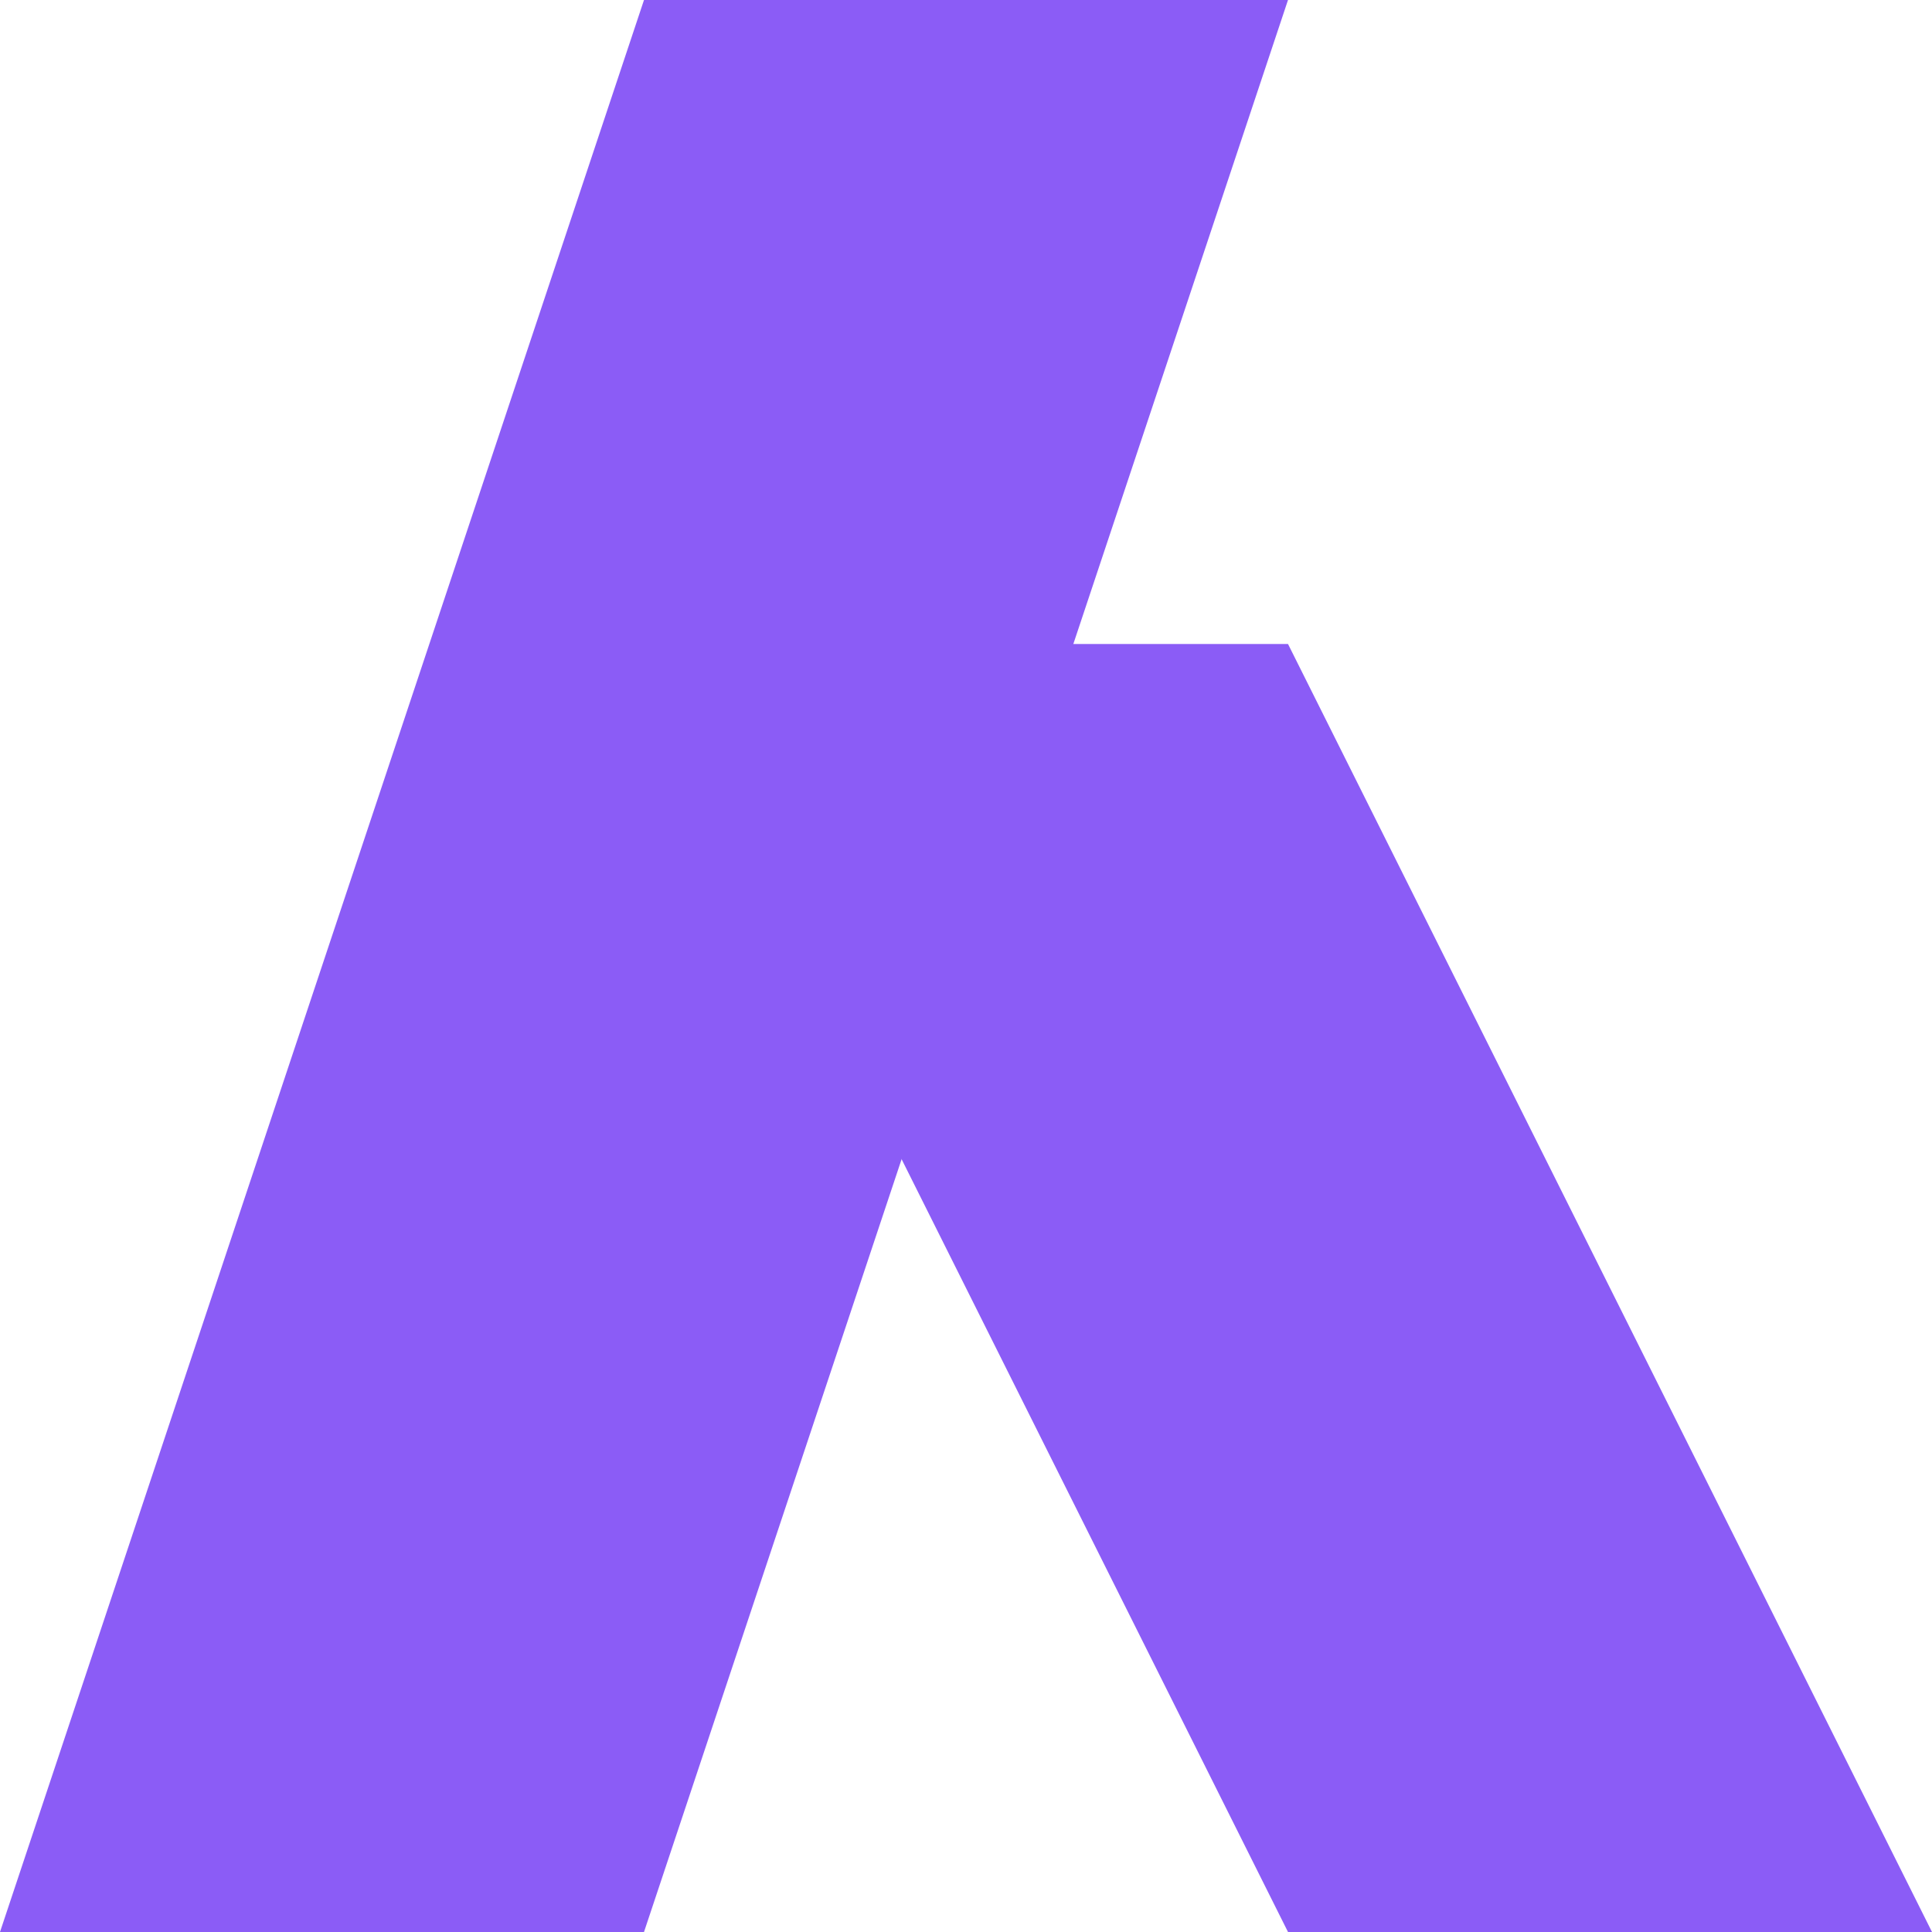
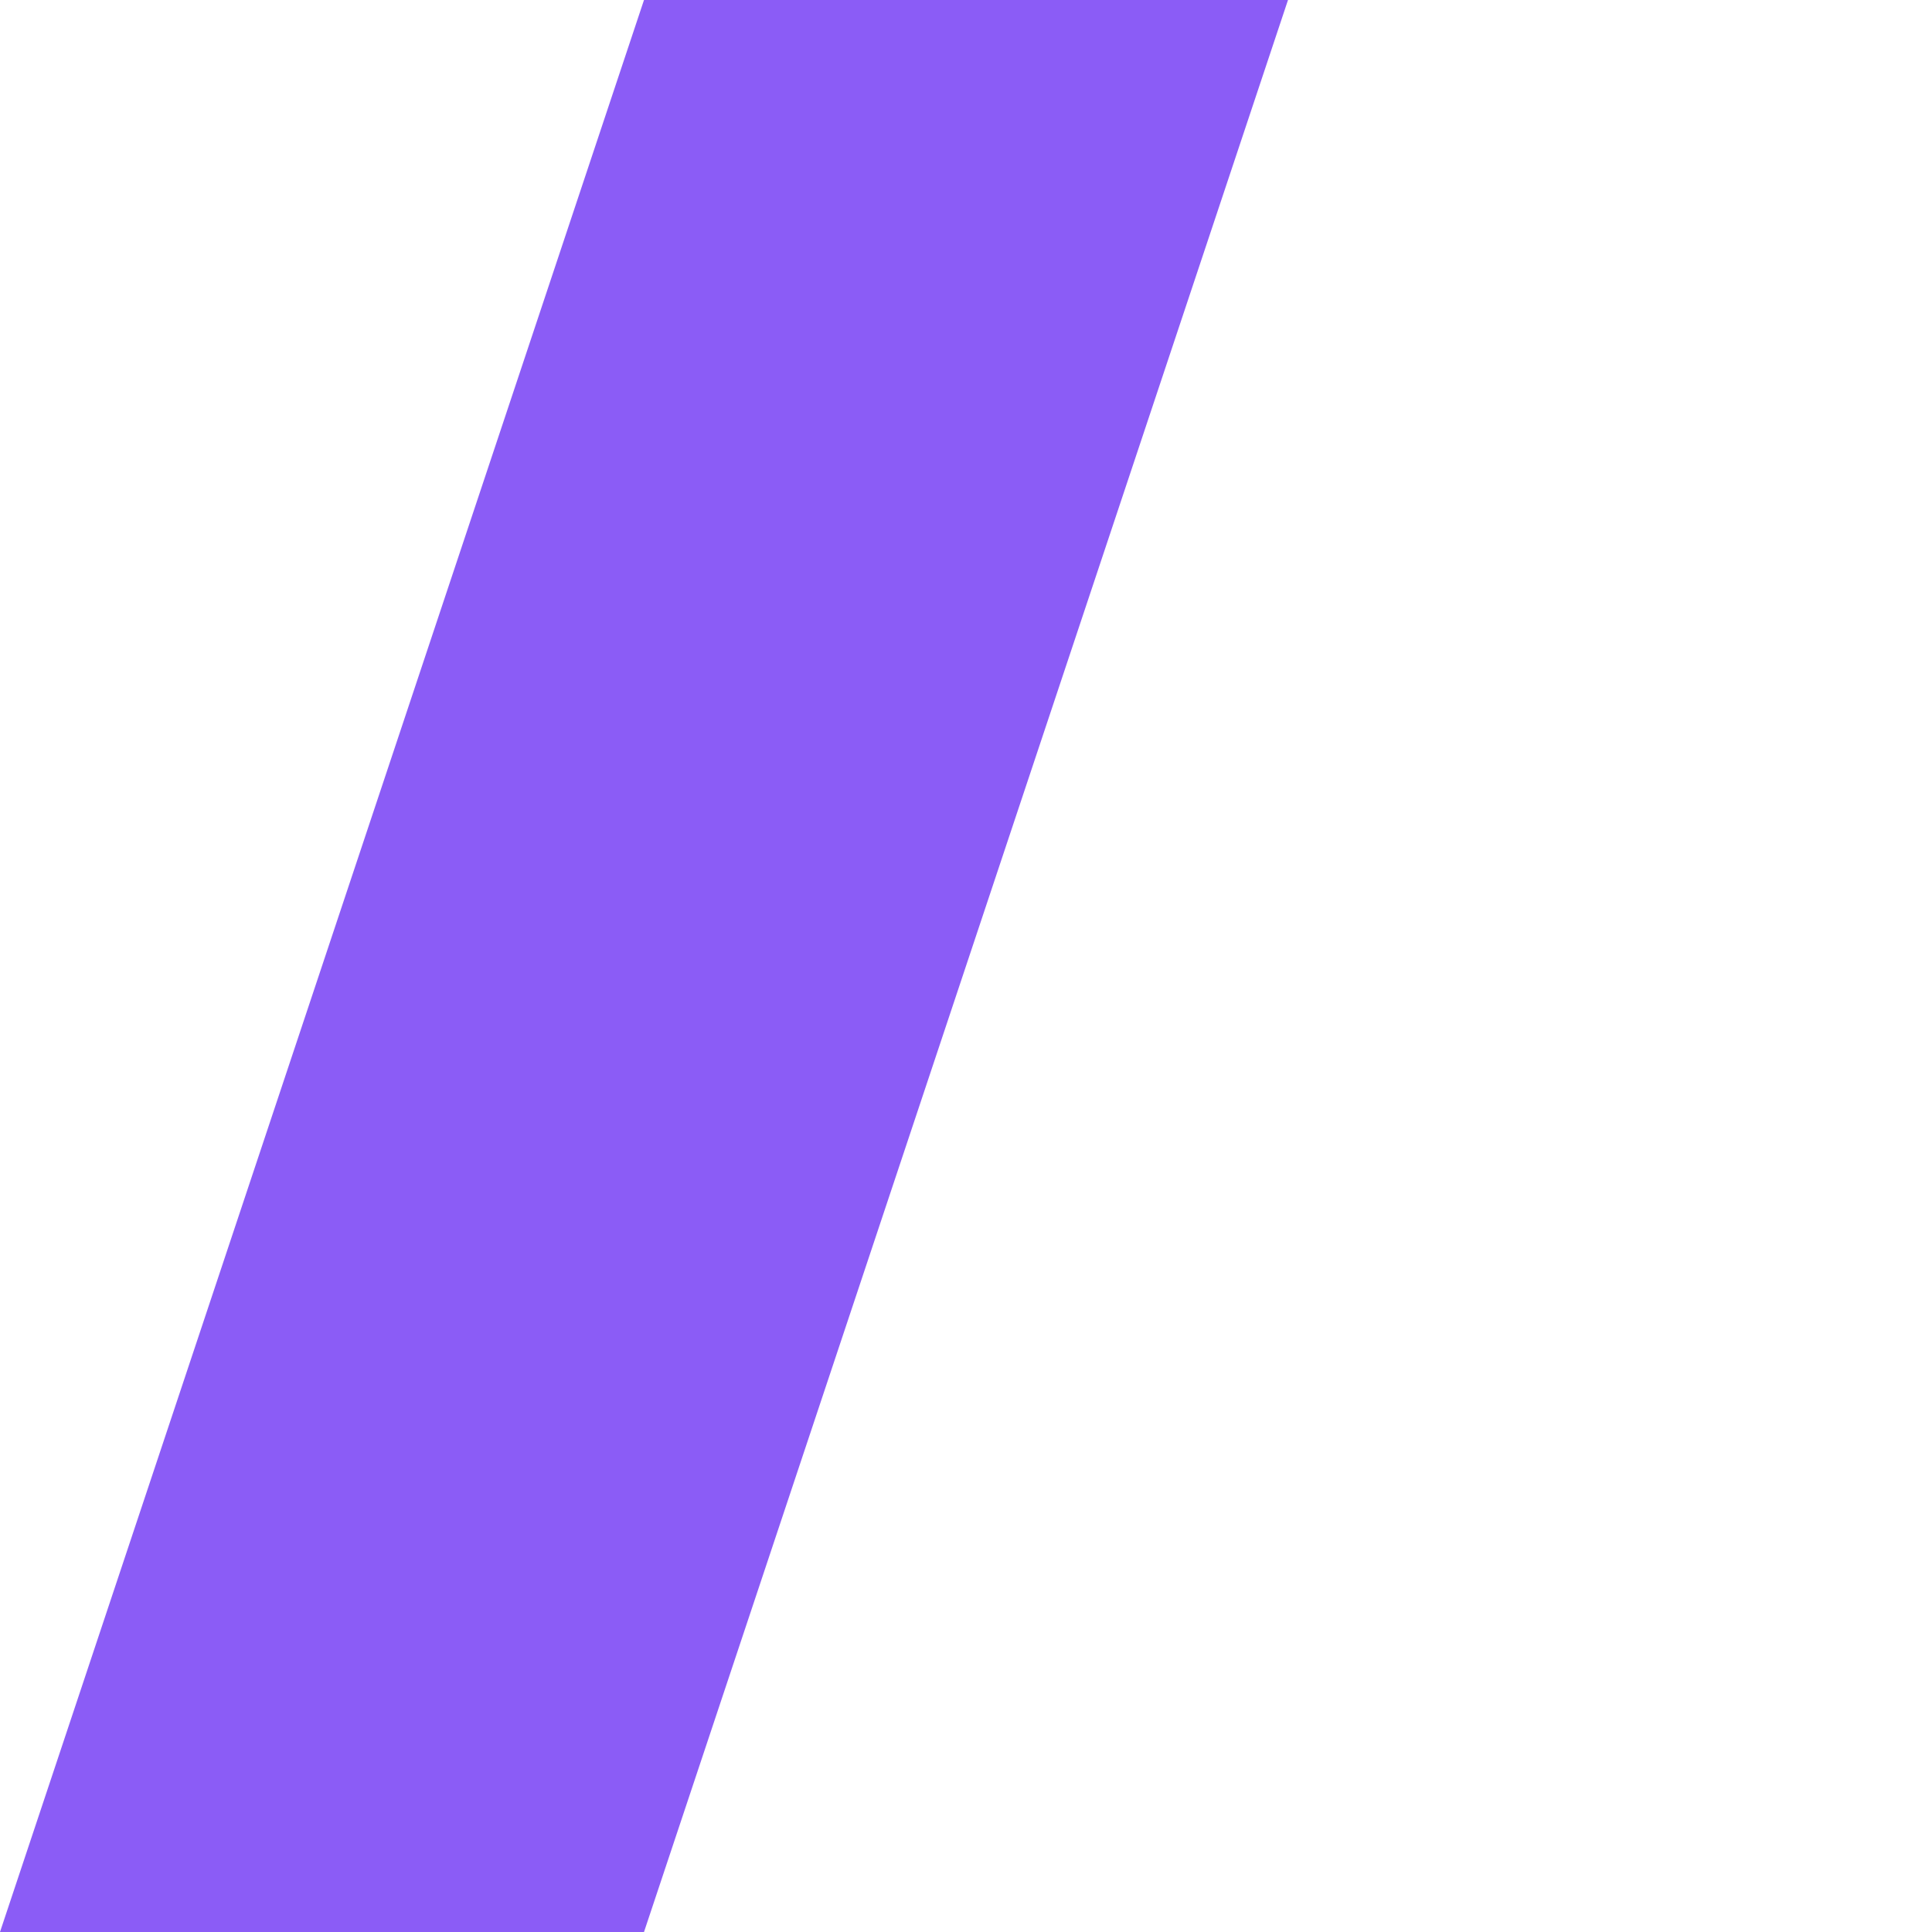
<svg xmlns="http://www.w3.org/2000/svg" width="48" height="48" viewBox="0 0 48 48" fill="none">
  <path d="M0 48L16 0L32 0L16 48L0 48Z" fill="#8B5CF6" />
-   <path d="M16 16L32 16L48 48L32 48L16 16Z" fill="#8B5CF6" />
</svg>